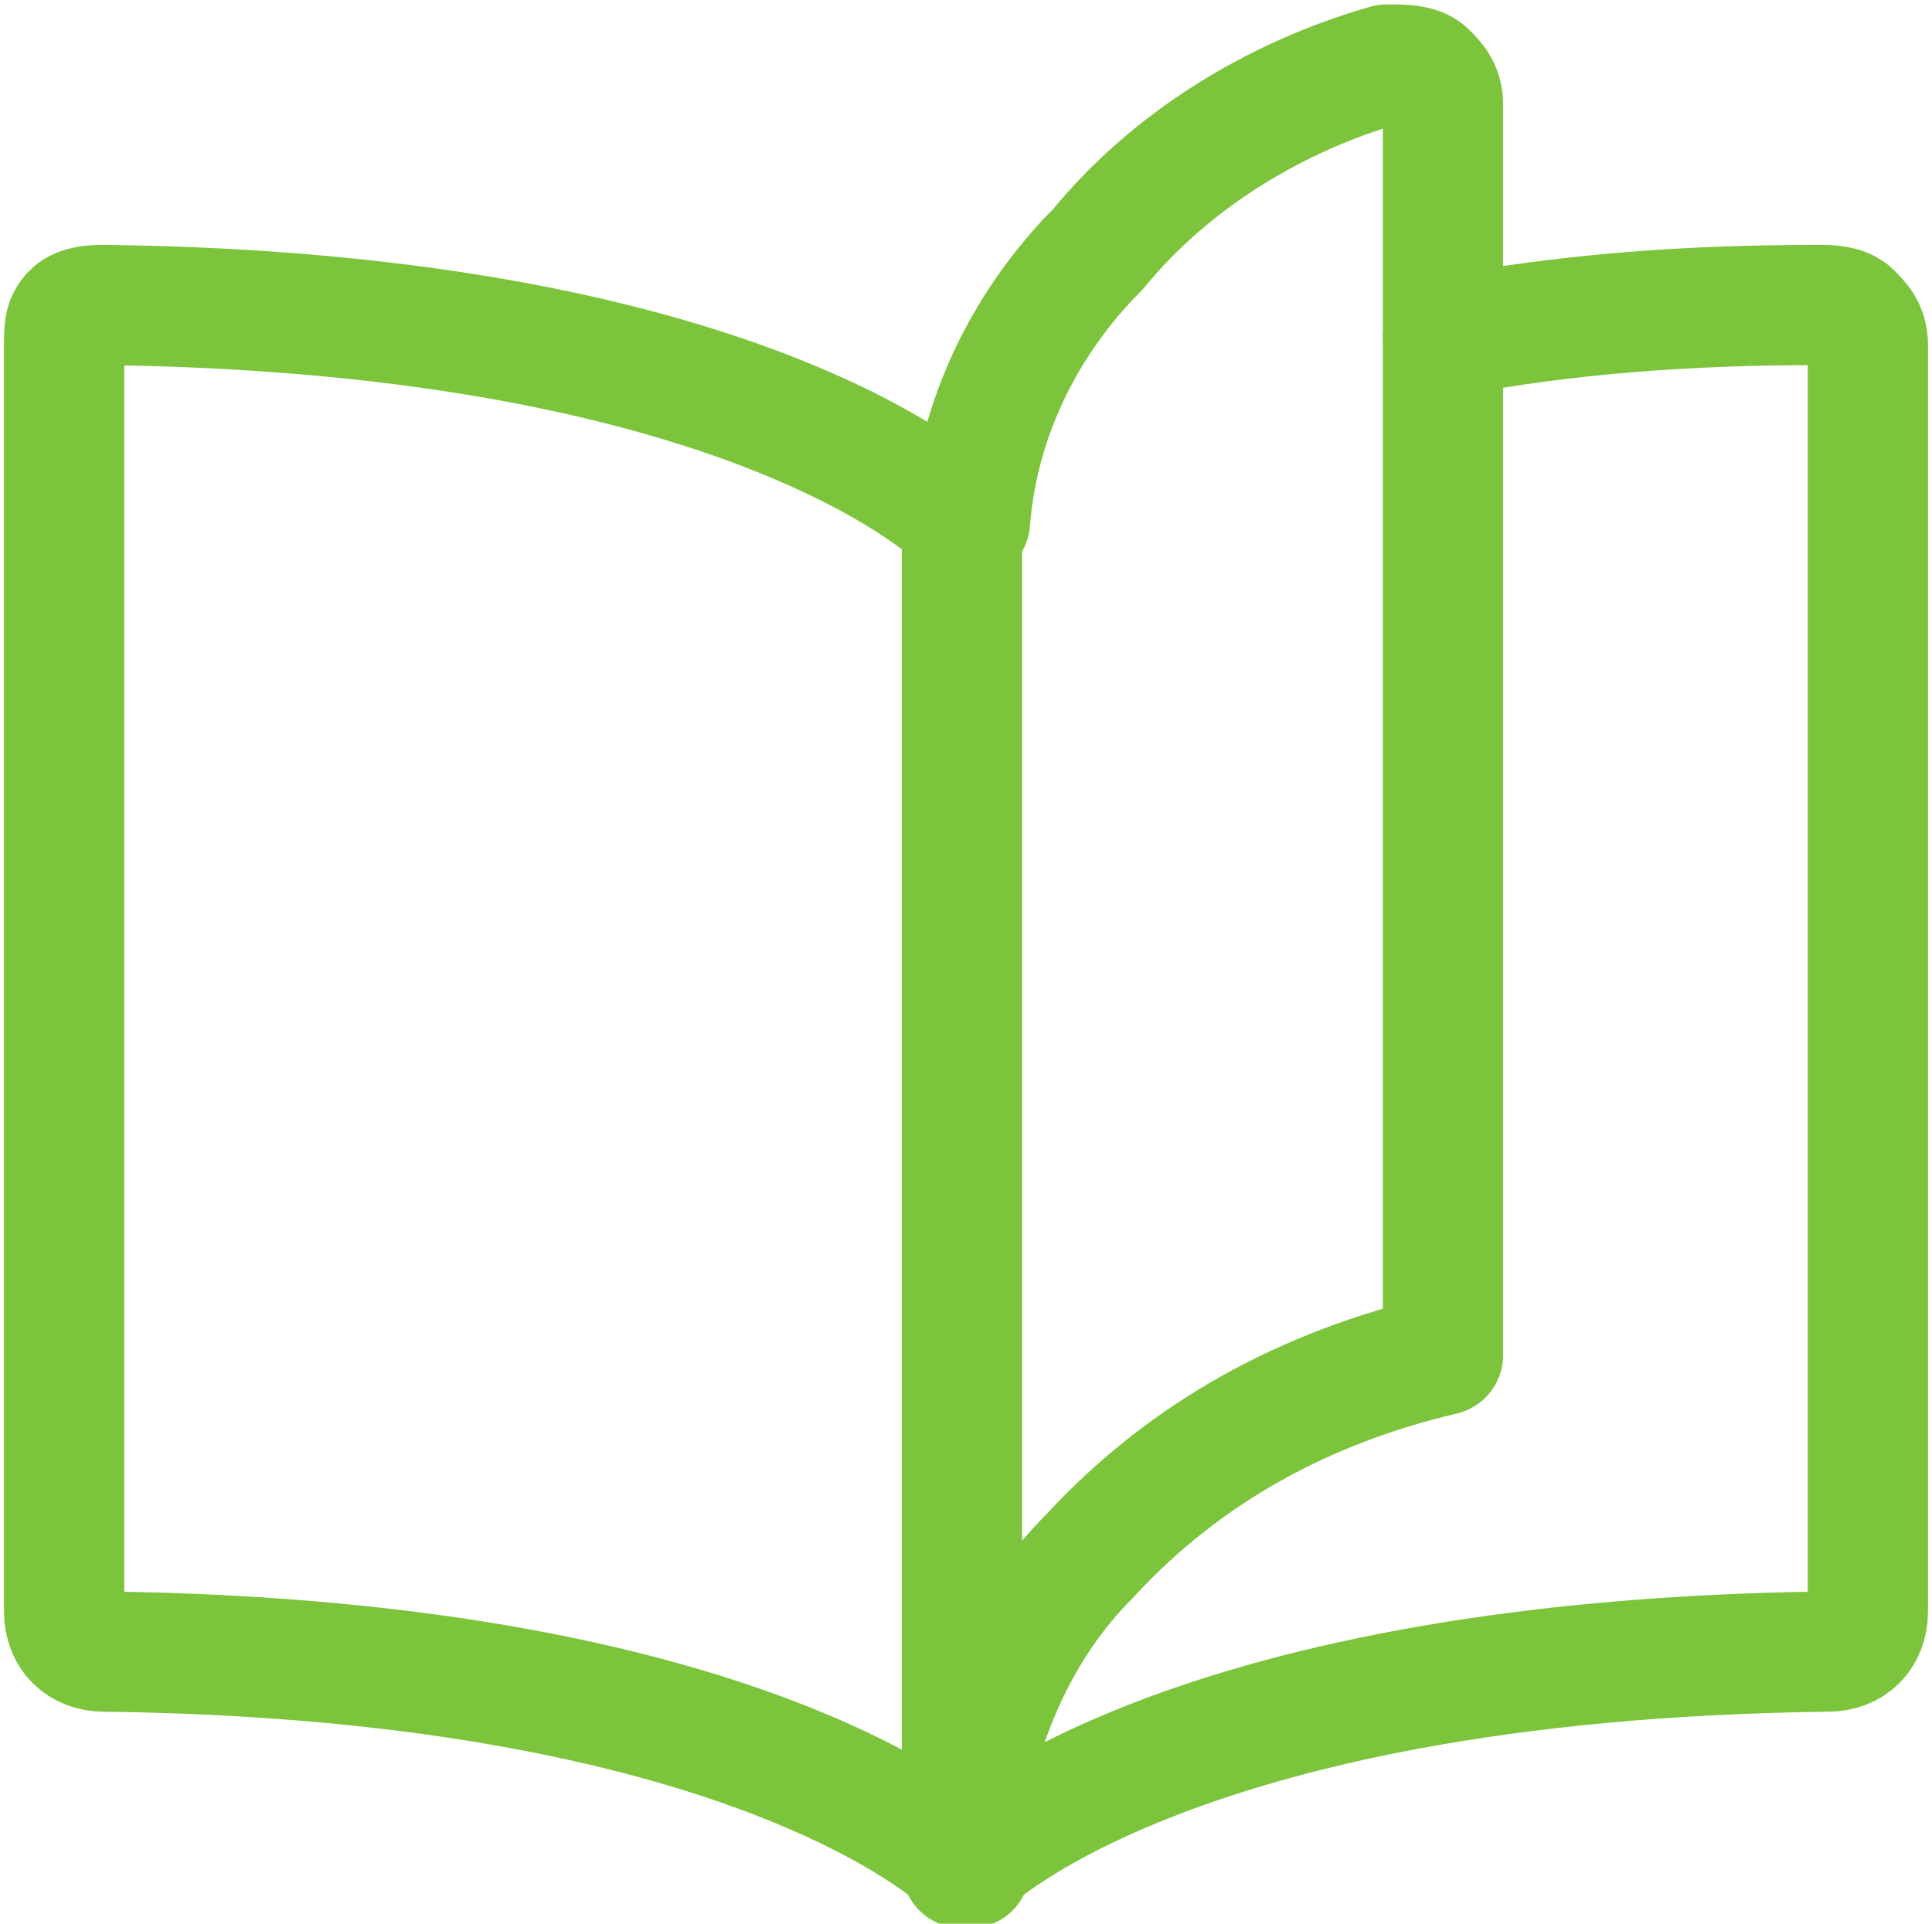
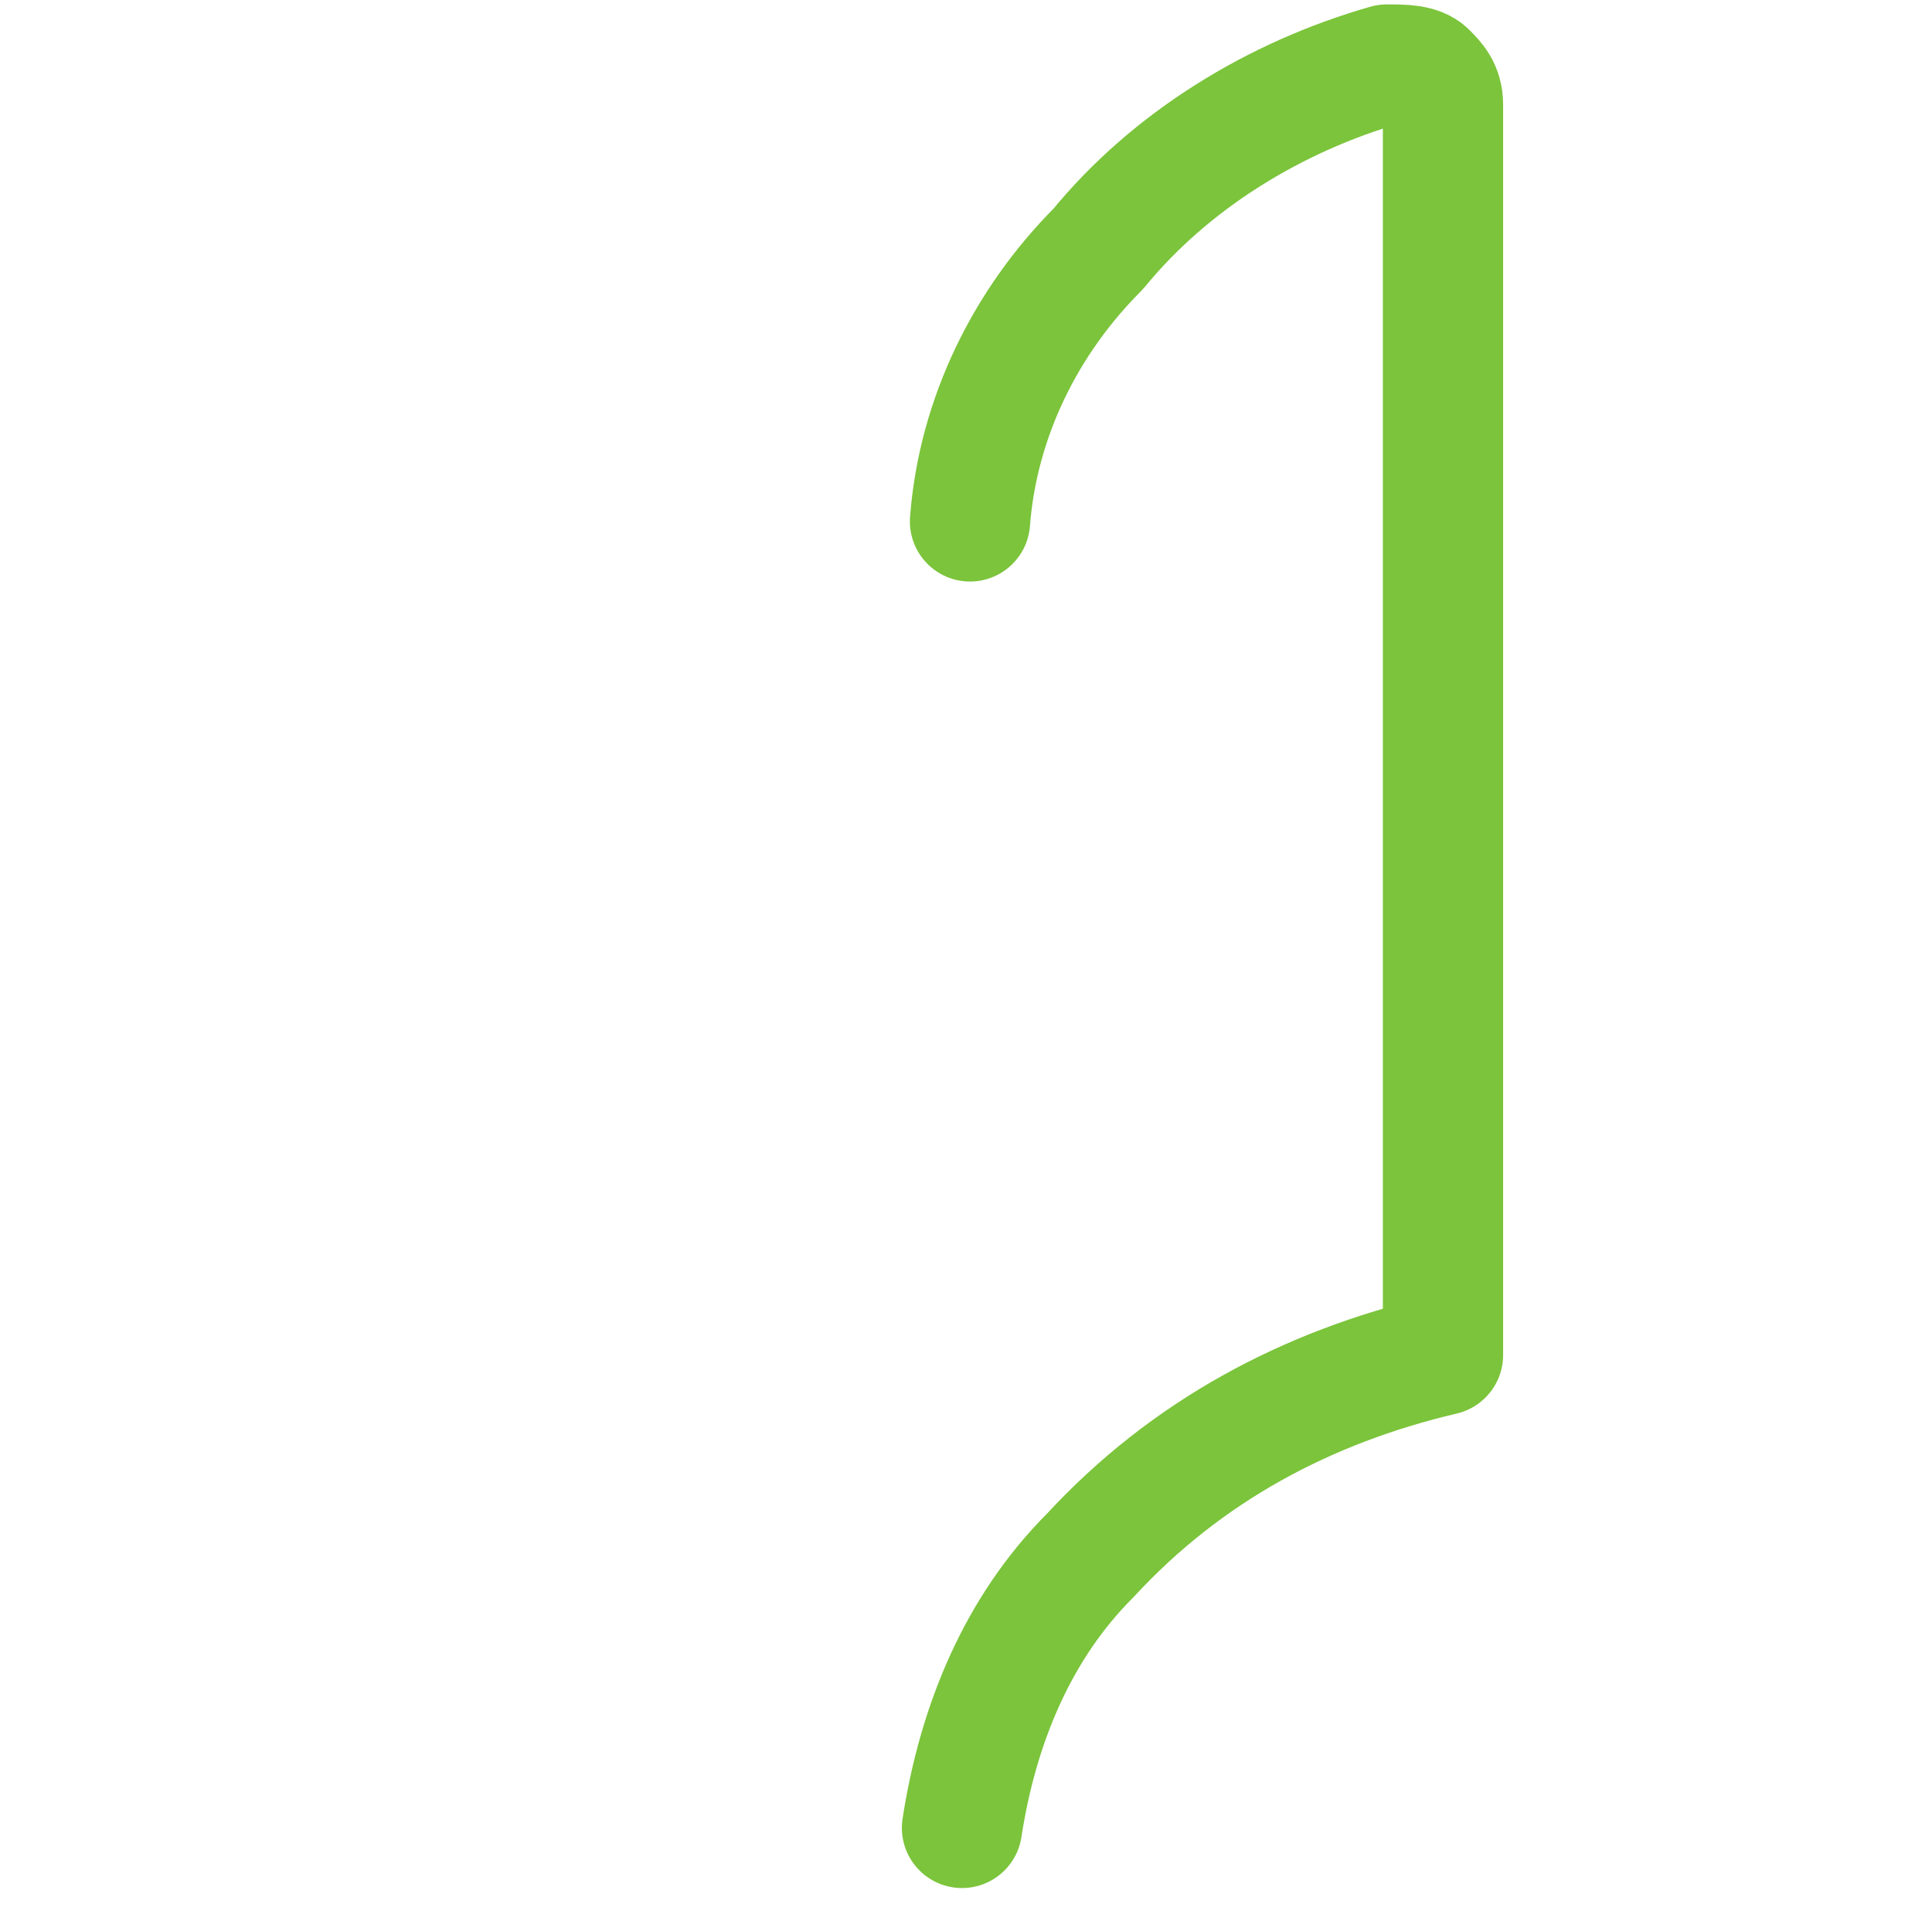
<svg xmlns="http://www.w3.org/2000/svg" version="1.1" id="Layer_1" x="0px" y="0px" viewBox="0 0 24.1 24" style="enable-background:new 0 0 24.1 24;" xml:space="preserve">
  <style type="text/css">
	.st0{fill:none;stroke:#7BC43B;stroke-width:1.5;stroke-linecap:round;stroke-linejoin:round;}
</style>
  <g id="Content_Books_book-flip-page_1_" transform="translate(-257 -337.995)">
    <g id="Group_37_1_">
      <g id="book-flip-page_1_">
-         <path id="Shape_177_1_" class="st0" d="M275,342.2c1.6-0.3,3.1-0.4,4.7-0.4c0.1,0,0.3,0,0.4,0.1s0.2,0.2,0.2,0.4v15.8     c0,0.3-0.2,0.5-0.5,0.5c-8.3,0.1-10.8,2.7-10.8,2.7v-16.8c0,0-2.5-2.6-10.7-2.7c-0.1,0-0.3,0-0.4,0.1s-0.1,0.2-0.1,0.4v15.8     c0,0.3,0.2,0.5,0.5,0.5c8.3,0.1,10.8,2.7,10.8,2.7" />
        <path id="Shape_178_1_" class="st0" d="M269,360.8c0.2-1.3,0.7-2.5,1.6-3.4c1.2-1.3,2.7-2.1,4.4-2.5v-15.6c0-0.2-0.1-0.3-0.2-0.4     s-0.3-0.1-0.5-0.1c-1.4,0.4-2.7,1.2-3.6,2.3c-0.9,0.9-1.5,2.1-1.6,3.4" />
      </g>
    </g>
  </g>
</svg>